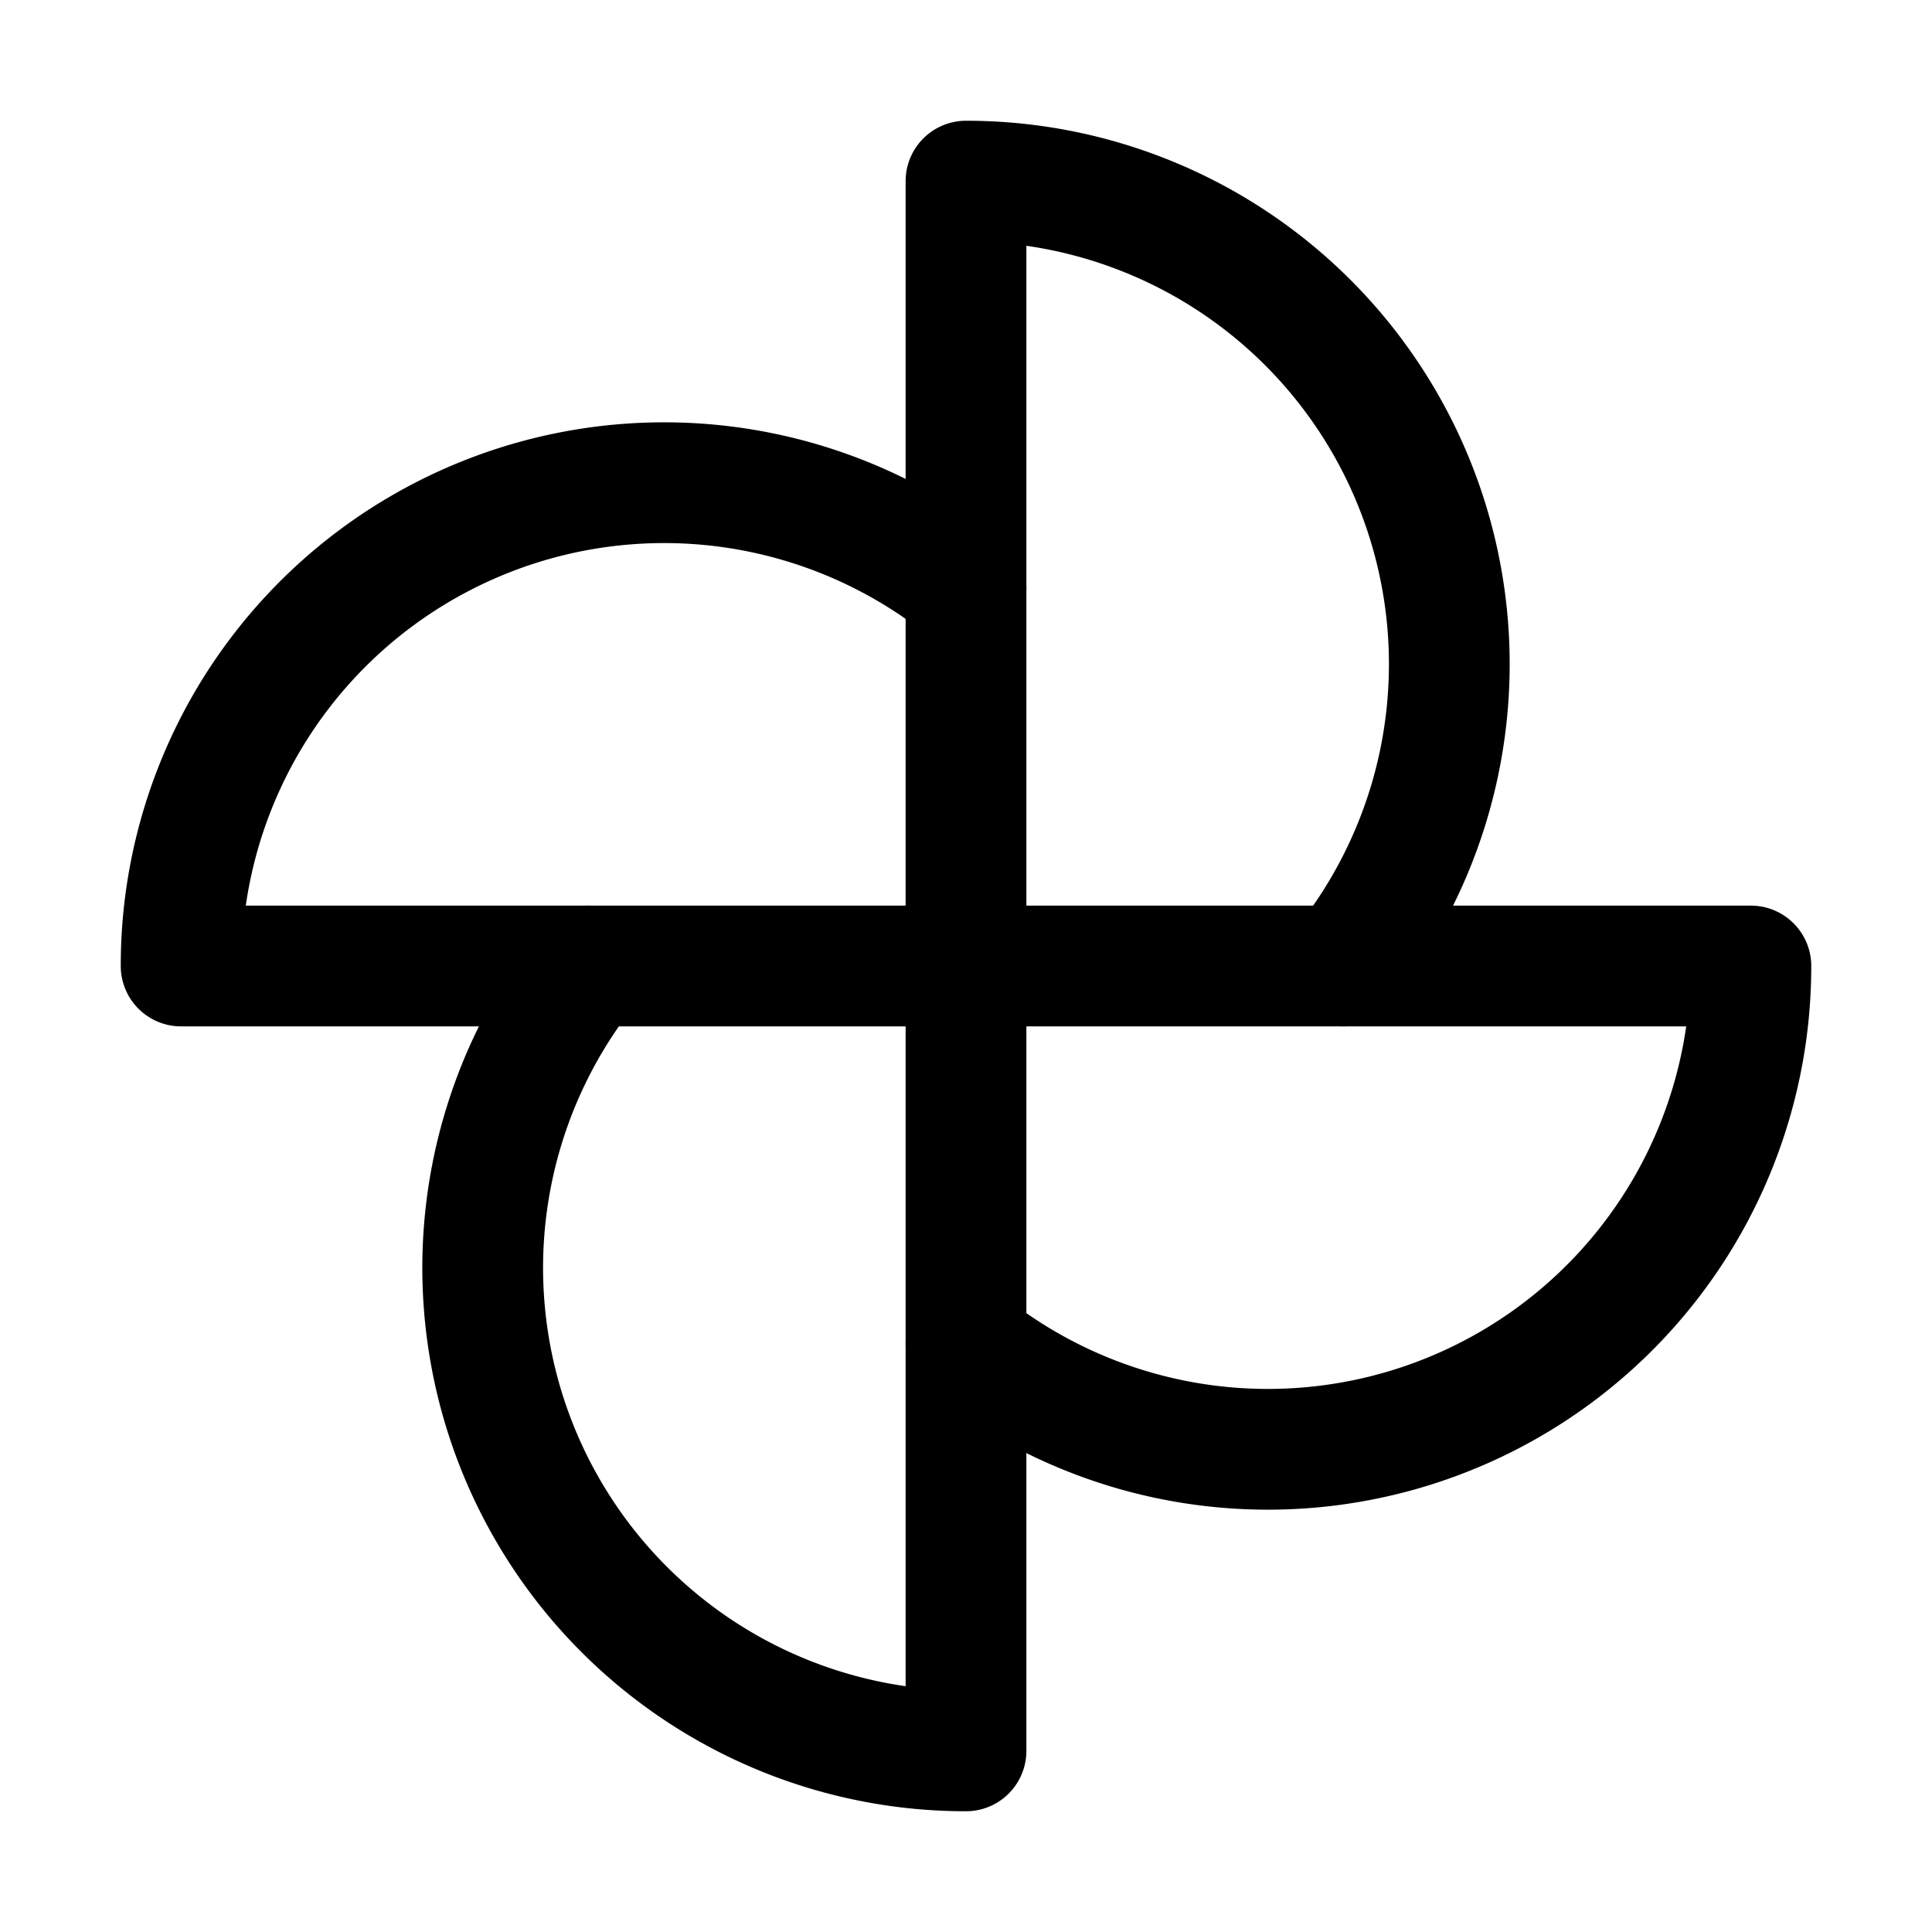
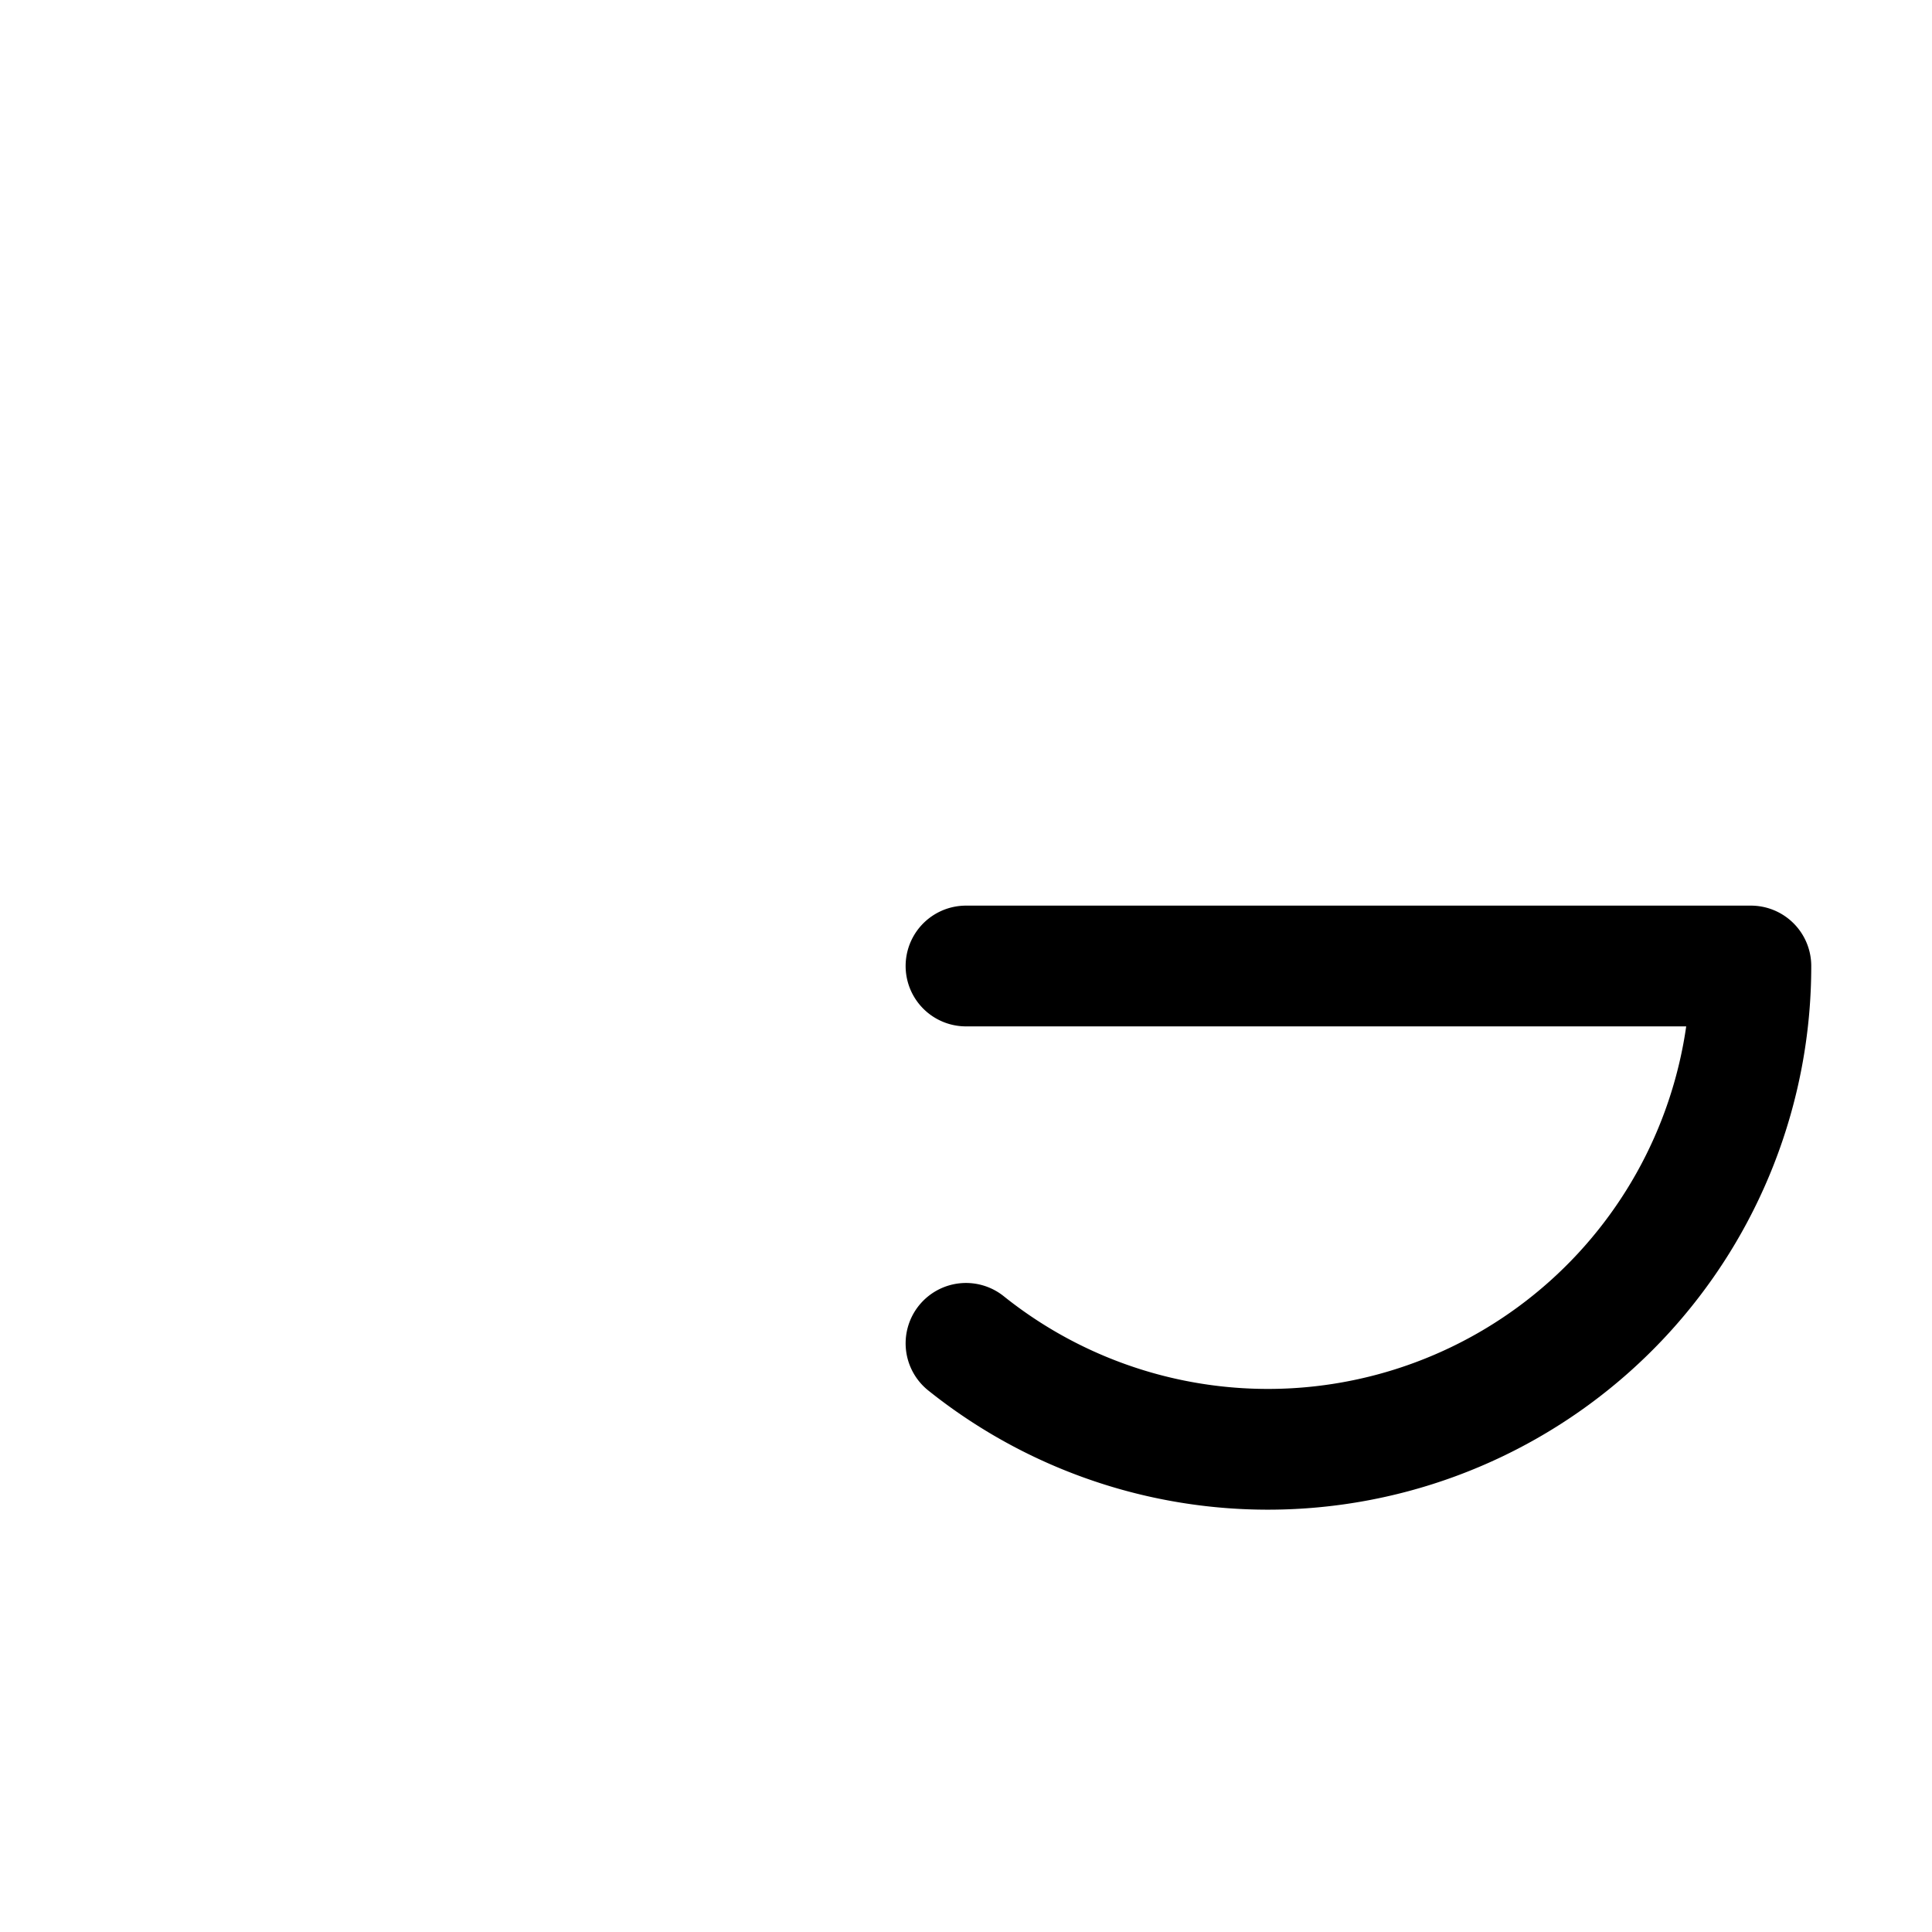
<svg xmlns="http://www.w3.org/2000/svg" viewBox="0 0 256 256">
-   <rect width="256" height="256" fill="none" />
-   <path d="M128,128V24a64,64,0,0,1,50,104" fill="none" stroke="currentColor" stroke-linecap="round" stroke-linejoin="round" stroke-width="16" />
-   <path d="M128,128H24A64,64,0,0,1,128,78" fill="none" stroke="currentColor" stroke-linecap="round" stroke-linejoin="round" stroke-width="16" />
-   <path d="M128,128V232A64,64,0,0,1,78,128" fill="none" stroke="currentColor" stroke-linecap="round" stroke-linejoin="round" stroke-width="16" />
  <path d="M128,128H232a64,64,0,0,1-104,50" fill="none" stroke="currentColor" stroke-linecap="round" stroke-linejoin="round" stroke-width="16" />
</svg>